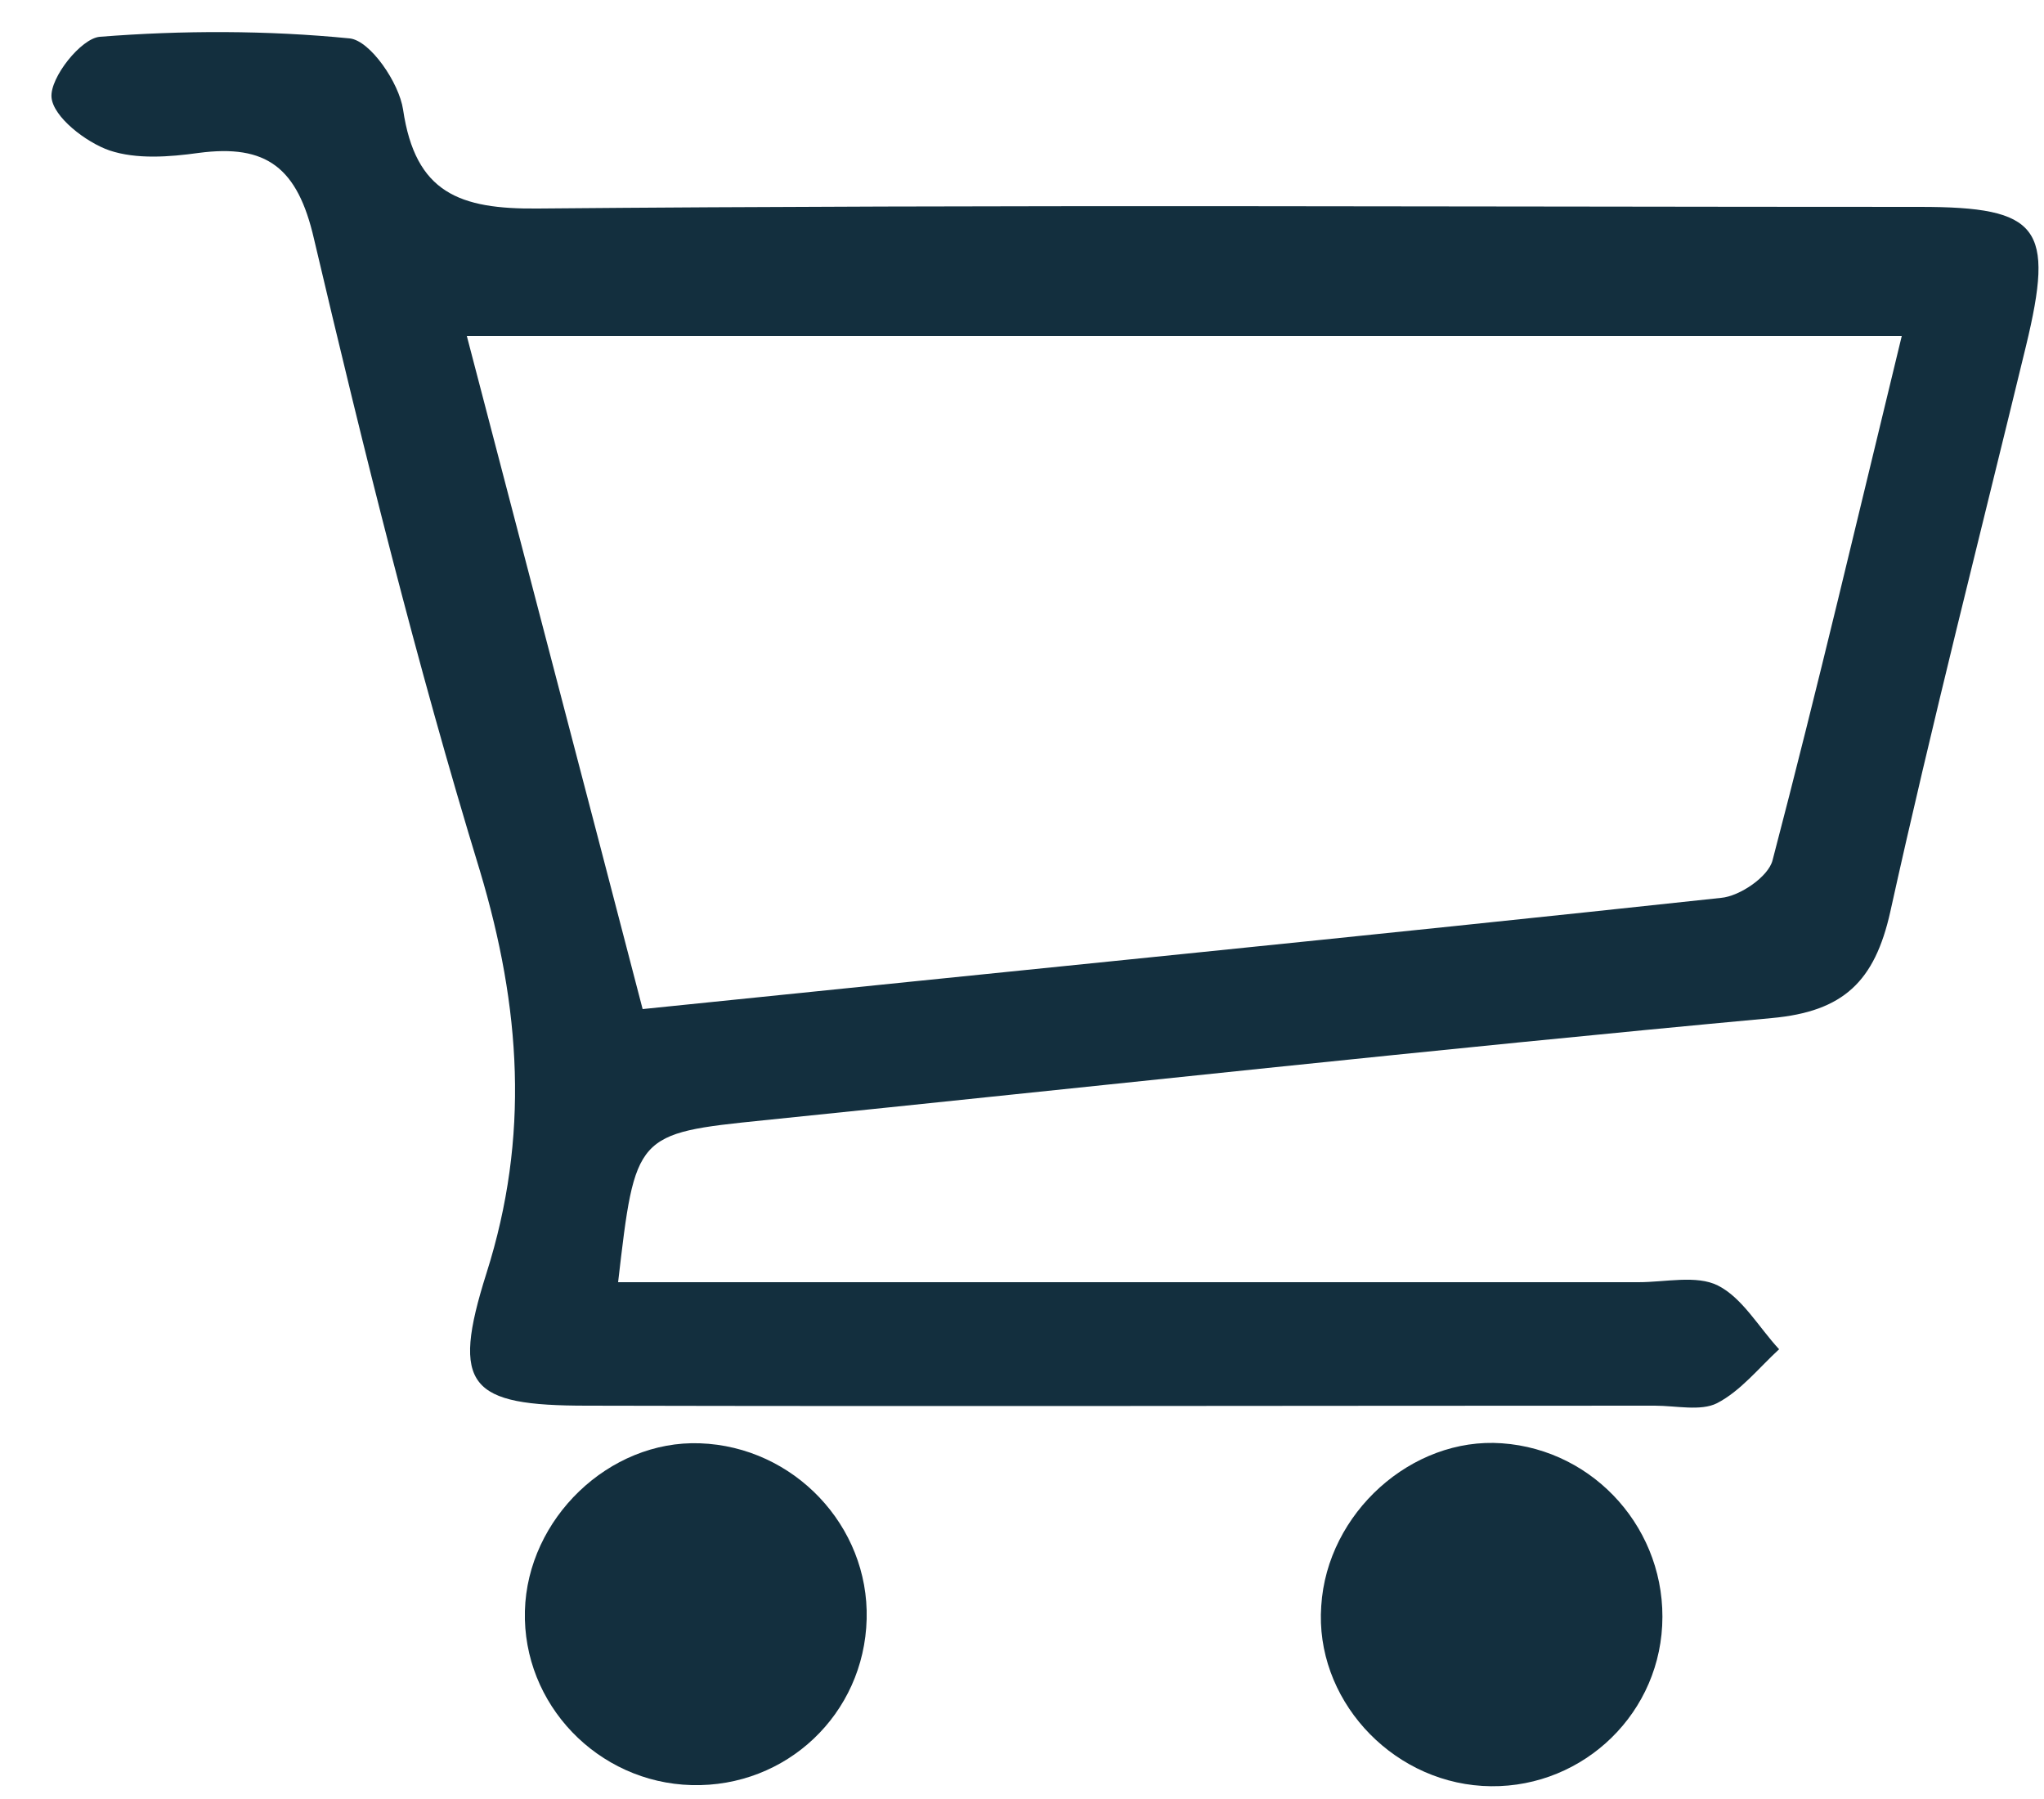
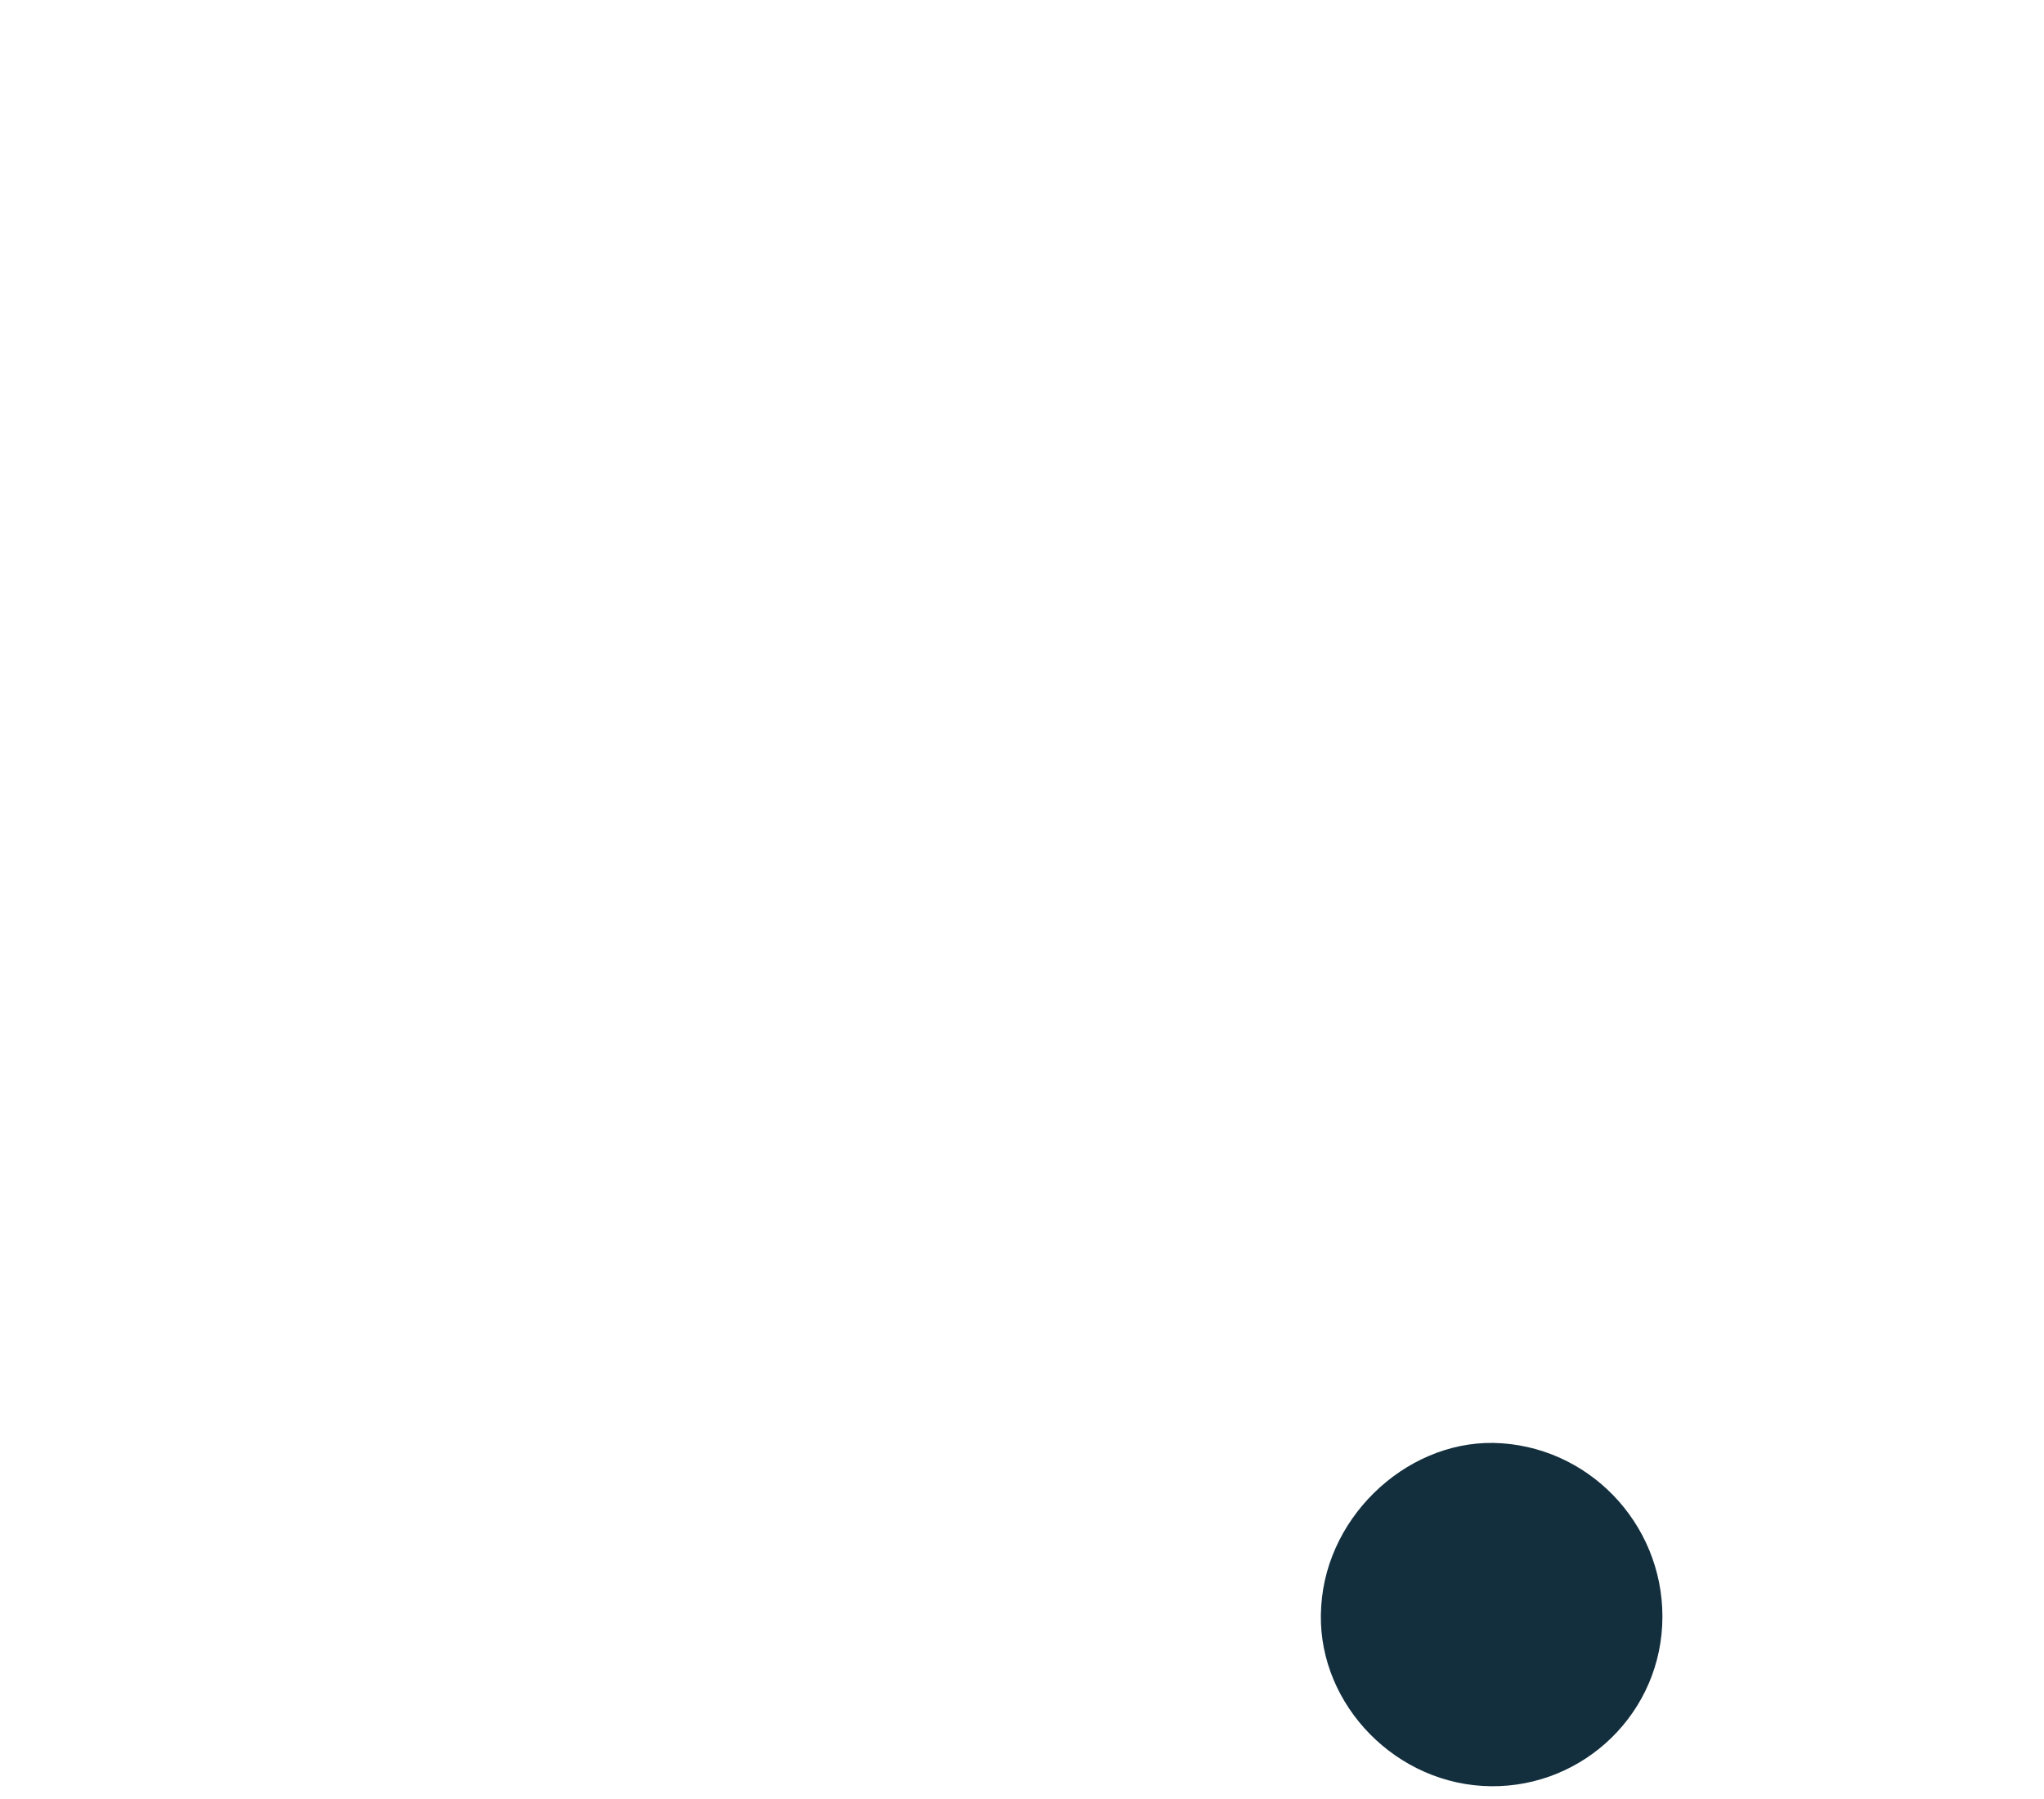
<svg xmlns="http://www.w3.org/2000/svg" width="25" height="22" viewBox="0 0 25 22" fill="none">
-   <path d="M7.56 15.68C11.78 15.68 15.91 15.68 20.04 15.68C20.37 15.68 20.75 15.59 21.01 15.72C21.31 15.87 21.51 16.23 21.76 16.5C21.51 16.73 21.29 17.01 21 17.16C20.8 17.26 20.5 17.19 20.24 17.19C15.89 17.19 11.53 17.2 7.18 17.19C5.74 17.19 5.51 16.96 5.95 15.57C6.48 13.9 6.37 12.32 5.87 10.65C5.09 8.1 4.45 5.51 3.84 2.92C3.64 2.05 3.26 1.76 2.43 1.87C2.07 1.92 1.67 1.95 1.34 1.84C1.05 1.74 0.65 1.43 0.63 1.19C0.61 0.95 0.99 0.47 1.22 0.45C2.23 0.37 3.27 0.37 4.28 0.47C4.53 0.5 4.88 1.01 4.93 1.34C5.08 2.36 5.62 2.56 6.58 2.55C12.21 2.5 17.85 2.53 23.48 2.53C24.95 2.53 25.13 2.78 24.78 4.23C24.22 6.54 23.63 8.84 23.12 11.15C22.93 12 22.55 12.37 21.67 12.45C17.56 12.83 13.45 13.28 9.34 13.7C7.77 13.86 7.77 13.87 7.56 15.68ZM23.26 4.11C17.35 4.11 11.59 4.11 5.71 4.11C6.44 6.91 7.15 9.61 7.86 12.34C12.33 11.88 16.69 11.45 21.05 10.98C21.28 10.96 21.63 10.72 21.68 10.52C22.23 8.42 22.73 6.29 23.26 4.11Z" fill="#132F3E" />
-   <path d="M10.6 19.8C10.57 20.96 9.62 21.86 8.46 21.83C7.31 21.8 6.39 20.84 6.42 19.7C6.45 18.57 7.45 17.61 8.56 17.65C9.71 17.69 10.63 18.66 10.6 19.8Z" fill="#132F3E" />
  <path d="M18.37 17.65C19.51 17.73 20.39 18.72 20.33 19.88C20.27 21.03 19.28 21.91 18.13 21.84C16.99 21.77 16.08 20.76 16.16 19.64C16.23 18.5 17.27 17.57 18.37 17.65Z" fill="#132F3E" />
</svg>